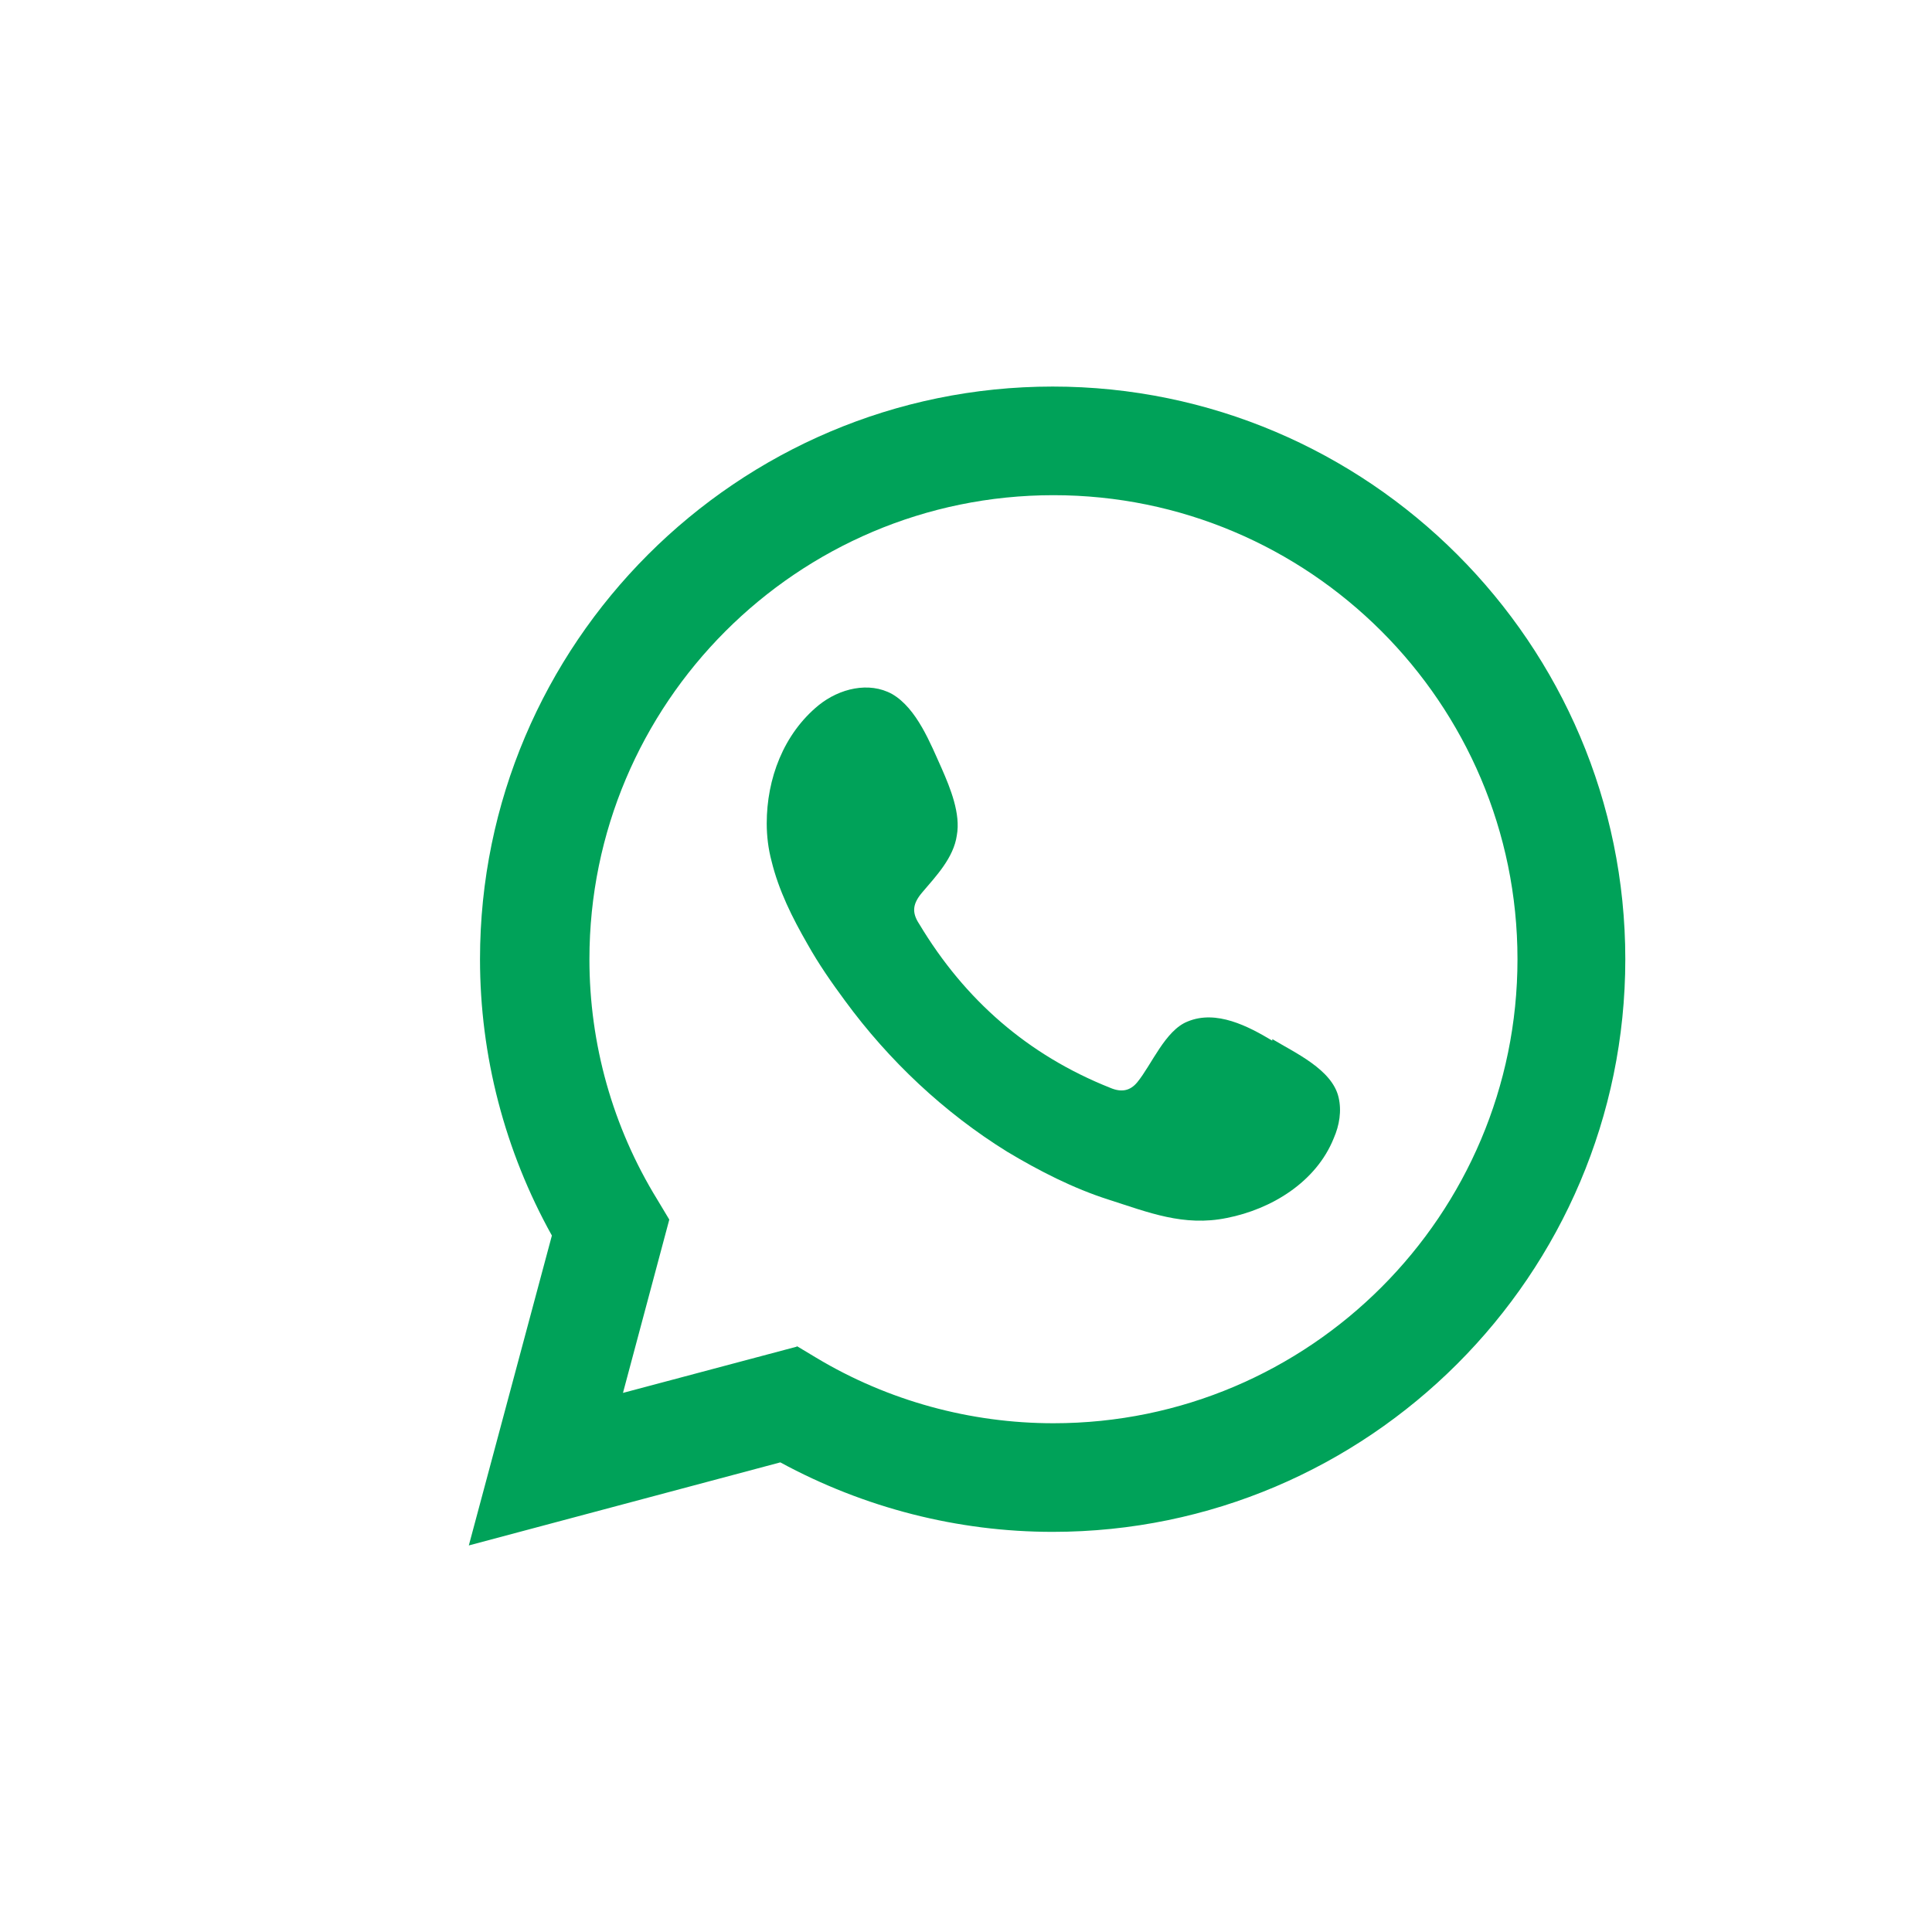
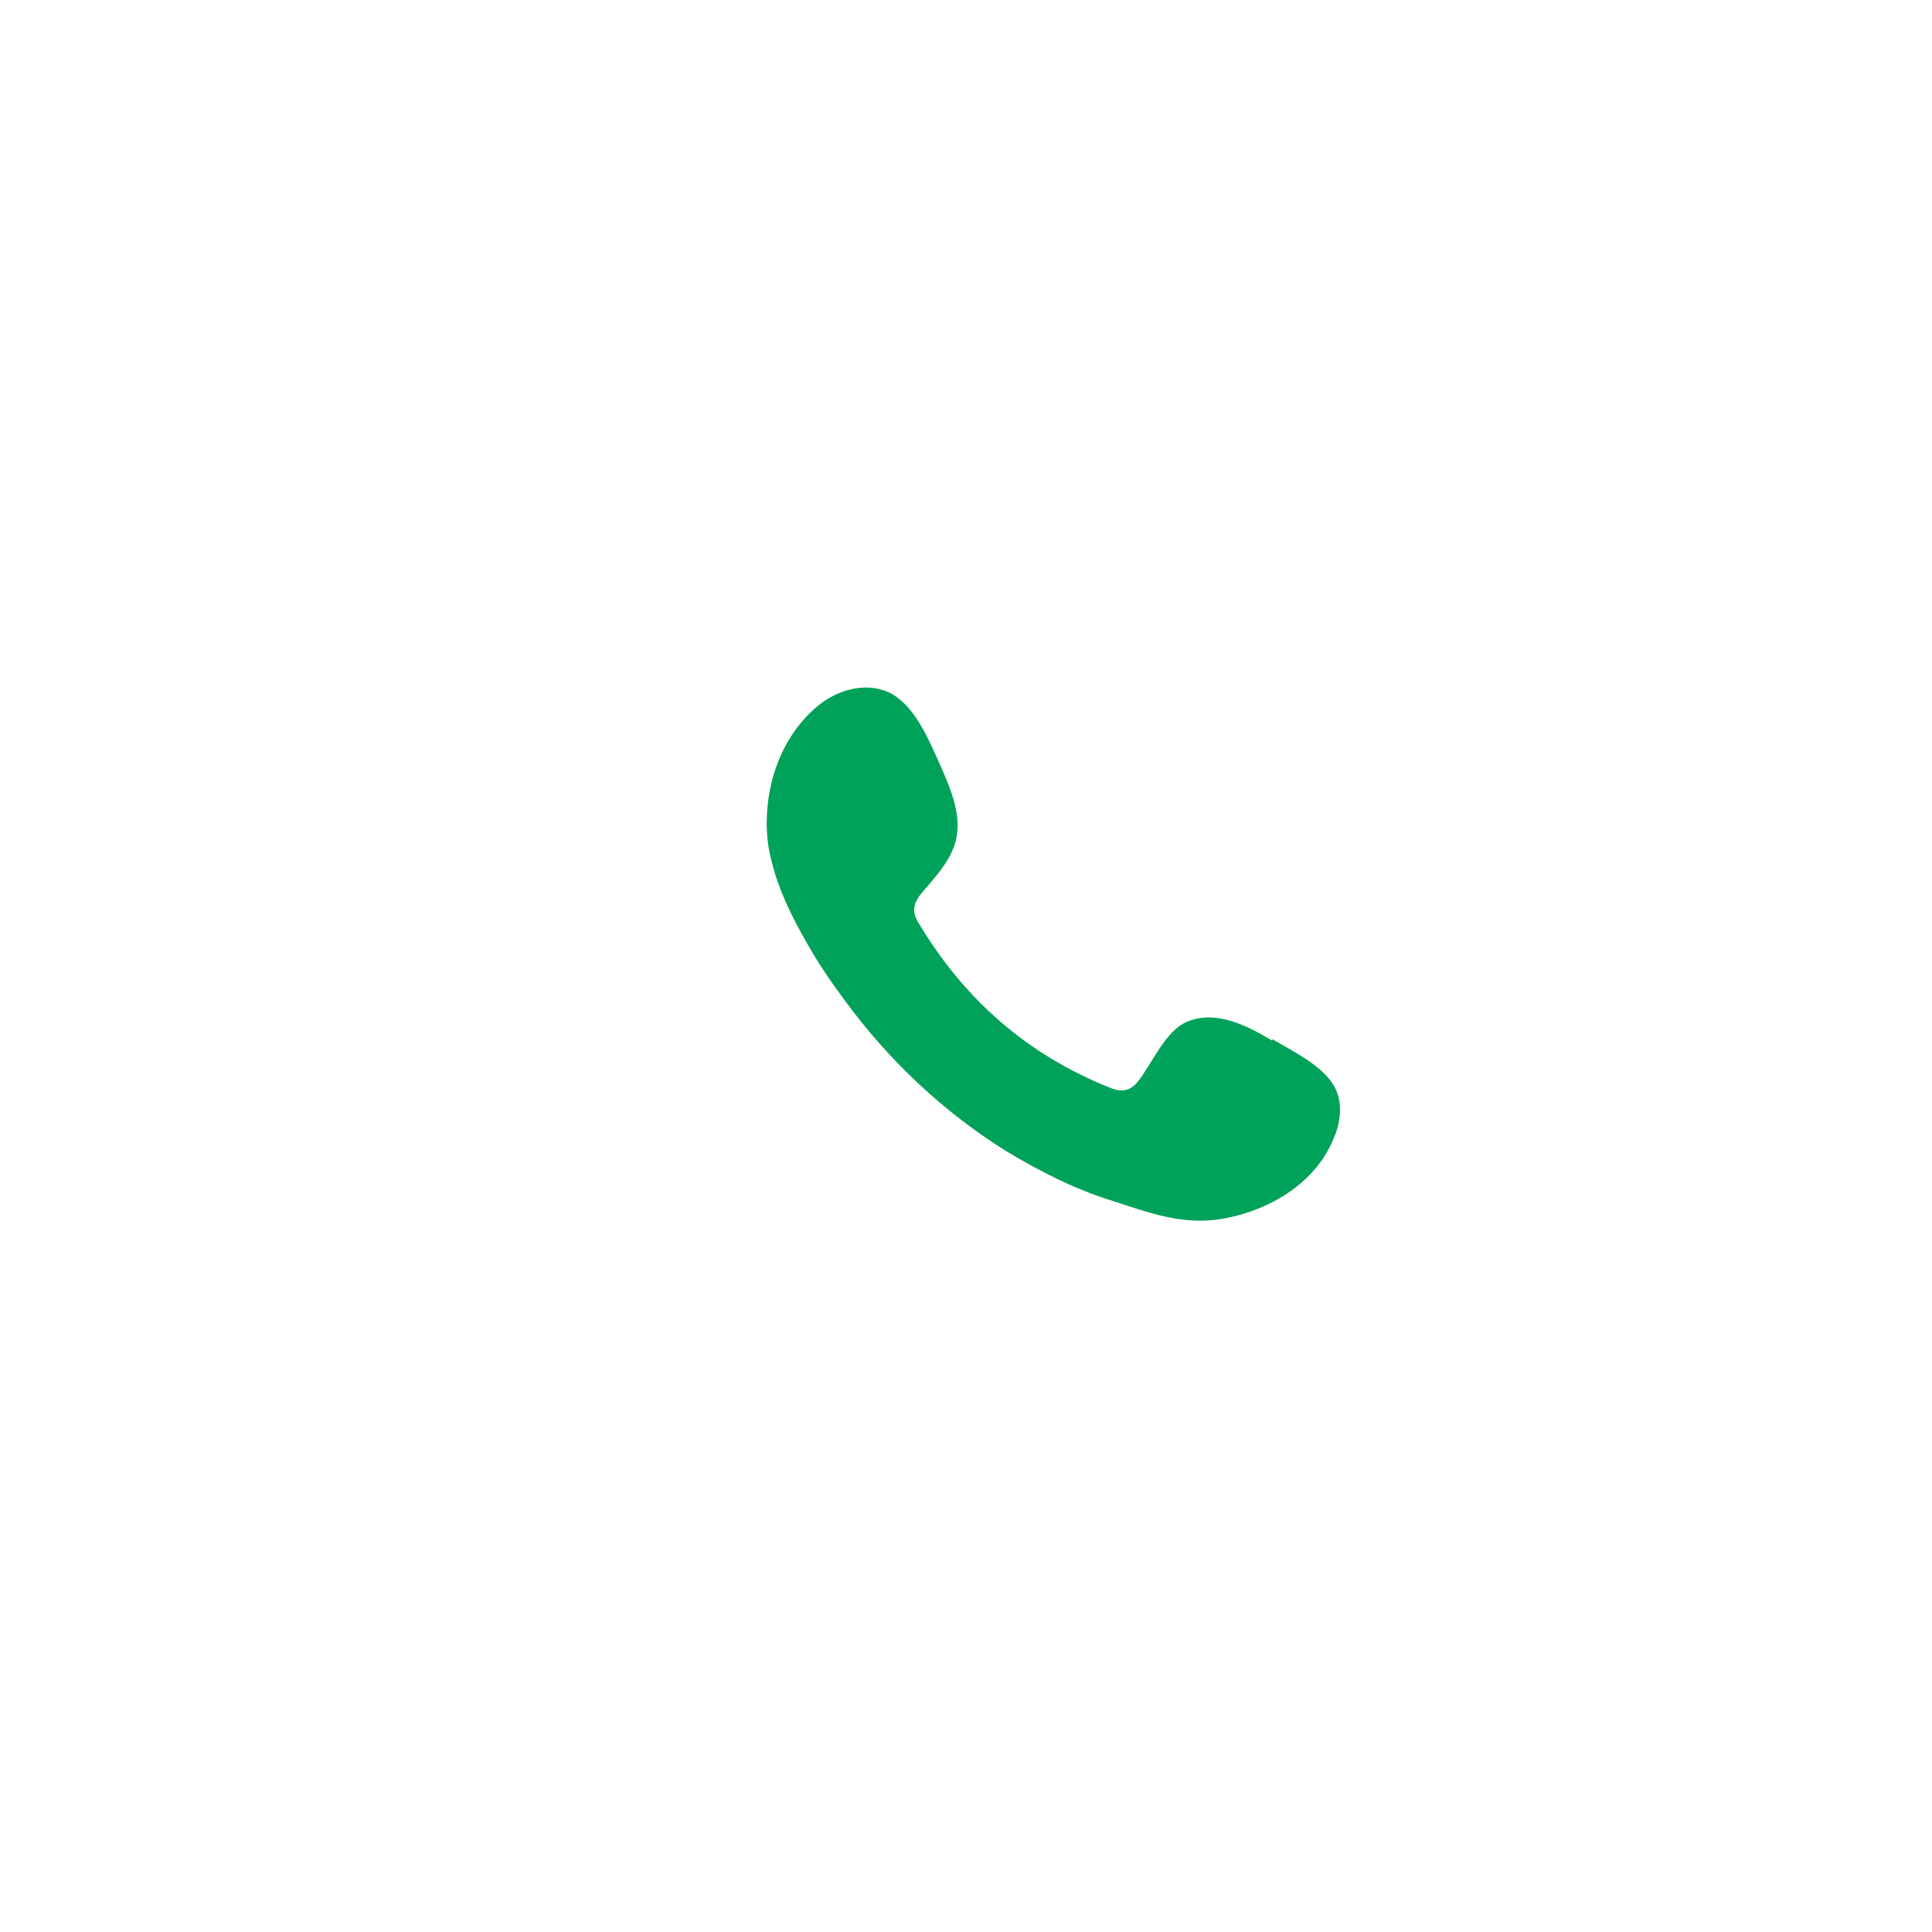
<svg xmlns="http://www.w3.org/2000/svg" xml:space="preserve" width="16.933mm" height="16.933mm" style="shape-rendering:geometricPrecision; text-rendering:geometricPrecision; image-rendering:optimizeQuality; fill-rule:evenodd; clip-rule:evenodd" viewBox="0 0 2.419 2.419">
  <defs>
    <style type="text/css">
   
    .fil1 {fill:#00A259}
    .fil0 {fill:white}
   
  </style>
  </defs>
  <g id="Layer_x0020_1">
    <g id="_432681392">
-       <rect id="_158317784" class="fil0" width="2.419" height="2.419" />
      <g>
-         <path id="_443903240" class="fil1" d="M0.997 1.685l0.025 0.015c0.09,0.054 0.193,0.082 0.297,0.082 0.321,0 0.581,-0.261 0.581,-0.581 0,-0.321 -0.261,-0.581 -0.581,-0.581 -0.321,0 -0.581,0.261 -0.581,0.581 0,0.106 0.029,0.21 0.085,0.301l0.015 0.025 -0.058 0.217 0.218 -0.058zm-0.41 0.25l0.104 -0.388c-0.059,-0.106 -0.09,-0.225 -0.09,-0.346 0,-0.395 0.322,-0.717 0.717,-0.717 0.395,-1.42857e-005 0.717,0.322 0.717,0.717 1.42857e-005,0.395 -0.322,0.717 -0.717,0.717 -0.119,0 -0.236,-0.03 -0.341,-0.087l-0.39 0.104z" />
-         <path id="_443903408" class="fil1" d="M1.593 1.303c-0.03,-0.018 -0.07,-0.039 -0.106,-0.024 -0.028,0.011 -0.045,0.054 -0.063,0.076 -0.009,0.011 -0.02,0.013 -0.034,0.007 -0.103,-0.041 -0.182,-0.11 -0.239,-0.205 -0.01,-0.015 -0.008,-0.026 0.004,-0.04 0.017,-0.02 0.039,-0.043 0.043,-0.071 0.005,-0.027 -0.008,-0.059 -0.019,-0.084 -0.014,-0.031 -0.031,-0.075 -0.062,-0.093 -0.029,-0.016 -0.066,-0.007 -0.092,0.014 -0.044,0.036 -0.065,0.092 -0.065,0.148 0,0.016 0.002,0.032 0.006,0.047 0.009,0.037 0.026,0.071 0.045,0.104 0.014,0.025 0.03,0.048 0.047,0.071 0.055,0.075 0.124,0.14 0.203,0.189 0.04,0.024 0.083,0.046 0.127,0.06 0.05,0.016 0.094,0.034 0.148,0.023 0.056,-0.011 0.112,-0.045 0.134,-0.1 0.007,-0.016 0.01,-0.034 0.006,-0.051 -0.008,-0.035 -0.055,-0.056 -0.083,-0.073z" />
+         <path id="_443903408" class="fil1" d="M1.593 1.303c-0.03,-0.018 -0.07,-0.039 -0.106,-0.024 -0.028,0.011 -0.045,0.054 -0.063,0.076 -0.009,0.011 -0.02,0.013 -0.034,0.007 -0.103,-0.041 -0.182,-0.11 -0.239,-0.205 -0.01,-0.015 -0.008,-0.026 0.004,-0.04 0.017,-0.02 0.039,-0.043 0.043,-0.071 0.005,-0.027 -0.008,-0.059 -0.019,-0.084 -0.014,-0.031 -0.031,-0.075 -0.062,-0.093 -0.029,-0.016 -0.066,-0.007 -0.092,0.014 -0.044,0.036 -0.065,0.092 -0.065,0.148 0,0.016 0.002,0.032 0.006,0.047 0.009,0.037 0.026,0.071 0.045,0.104 0.014,0.025 0.03,0.048 0.047,0.071 0.055,0.075 0.124,0.14 0.203,0.189 0.04,0.024 0.083,0.046 0.127,0.06 0.05,0.016 0.094,0.034 0.148,0.023 0.056,-0.011 0.112,-0.045 0.134,-0.1 0.007,-0.016 0.01,-0.034 0.006,-0.051 -0.008,-0.035 -0.055,-0.056 -0.083,-0.073" />
      </g>
    </g>
  </g>
</svg>